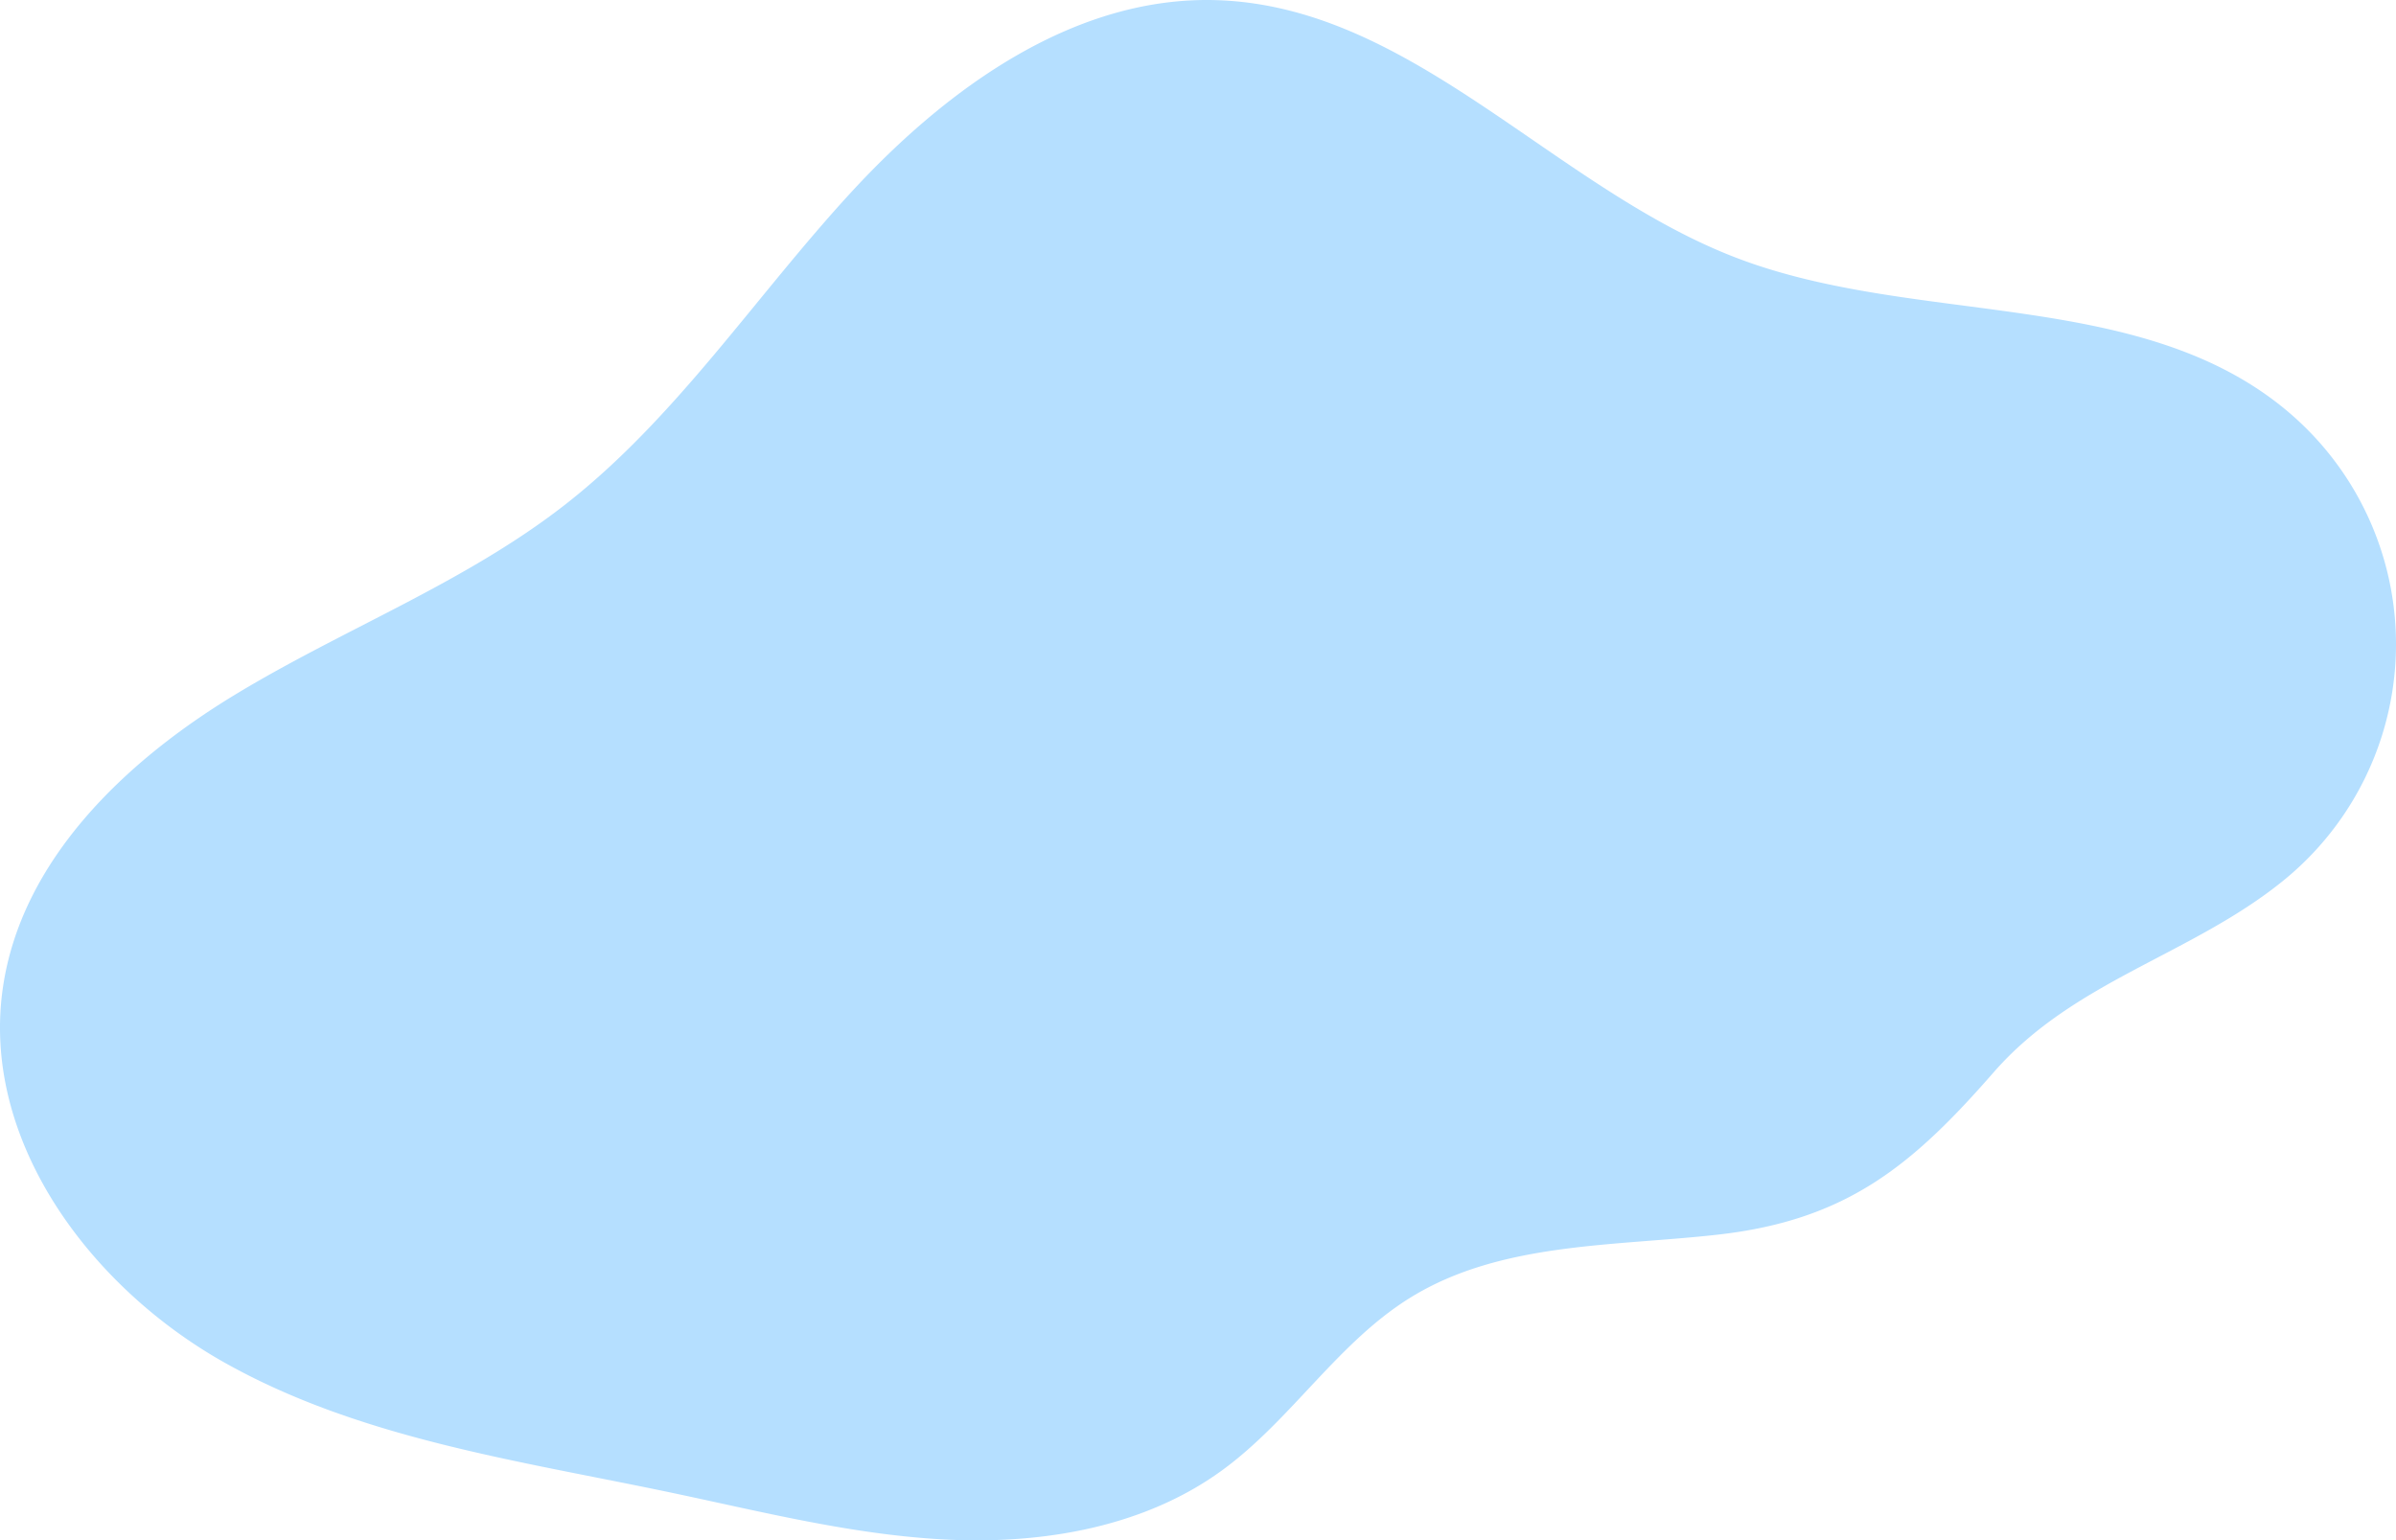
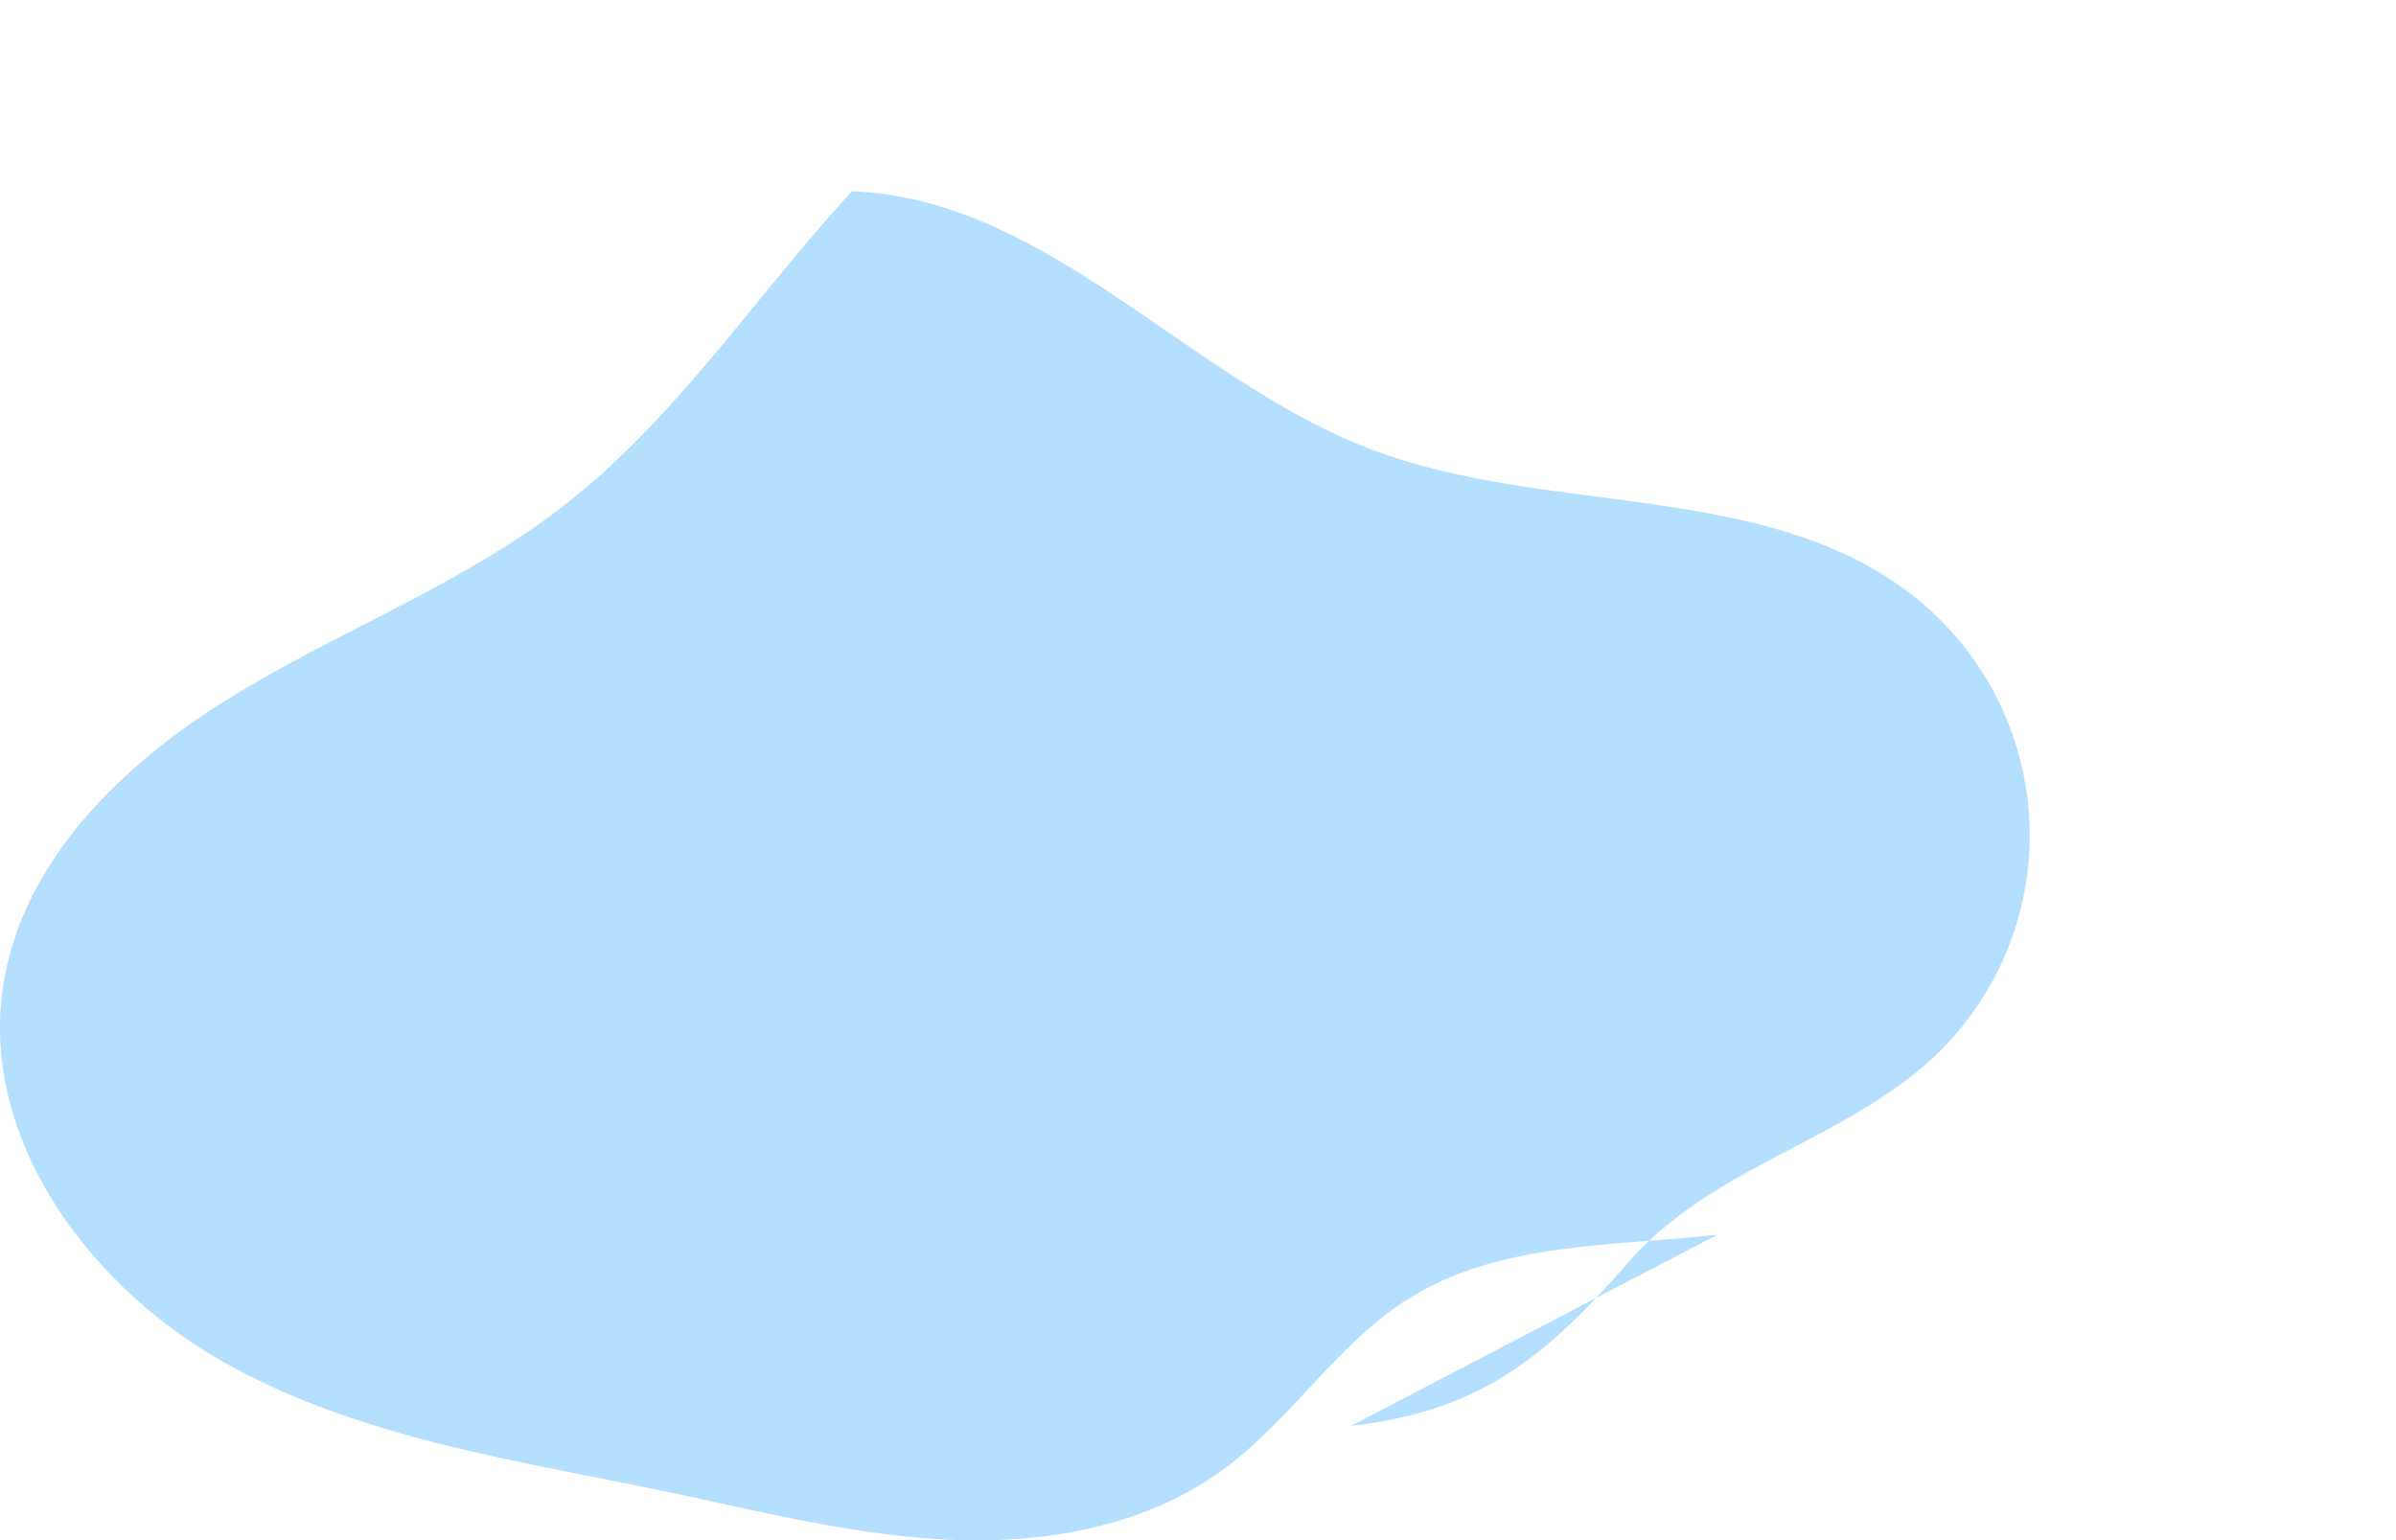
<svg xmlns="http://www.w3.org/2000/svg" width="783.518" height="503.759" viewBox="0 0 783.518 503.759">
-   <path id="Path_1" data-name="Path 1" d="M561.636,843.18c-34.212,3.823-70.874,2.432-100.21,20.445-23.9,14.676-39.2,40.207-61.895,56.694C374.361,938.6,341.884,944.3,310.8,942.952S249.344,933.8,218.9,927.418c-49.607-10.4-101.139-17.542-145.348-42.336S-6.531,812.1,1.006,761.977c6.205-41.265,39.569-73.273,75.194-95s75.436-36.742,108.363-62.376c36.688-28.562,62.527-68.48,94.062-102.647s73.319-64.208,119.783-62.5c63.878,2.351,110.049,61.7,169.8,84.4,58.937,22.392,131.976,9.5,180.091,50.245a99.542,99.542,0,0,1-1.625,153.281c-30.1,24.409-68.464,32.636-94.715,62.684-26.653,30.506-48.091,48.394-90.325,53.113" transform="translate(0 -439.383)" fill="#b5dfff" />
+   <path id="Path_1" data-name="Path 1" d="M561.636,843.18c-34.212,3.823-70.874,2.432-100.21,20.445-23.9,14.676-39.2,40.207-61.895,56.694C374.361,938.6,341.884,944.3,310.8,942.952S249.344,933.8,218.9,927.418c-49.607-10.4-101.139-17.542-145.348-42.336S-6.531,812.1,1.006,761.977c6.205-41.265,39.569-73.273,75.194-95s75.436-36.742,108.363-62.376c36.688-28.562,62.527-68.48,94.062-102.647c63.878,2.351,110.049,61.7,169.8,84.4,58.937,22.392,131.976,9.5,180.091,50.245a99.542,99.542,0,0,1-1.625,153.281c-30.1,24.409-68.464,32.636-94.715,62.684-26.653,30.506-48.091,48.394-90.325,53.113" transform="translate(0 -439.383)" fill="#b5dfff" />
</svg>